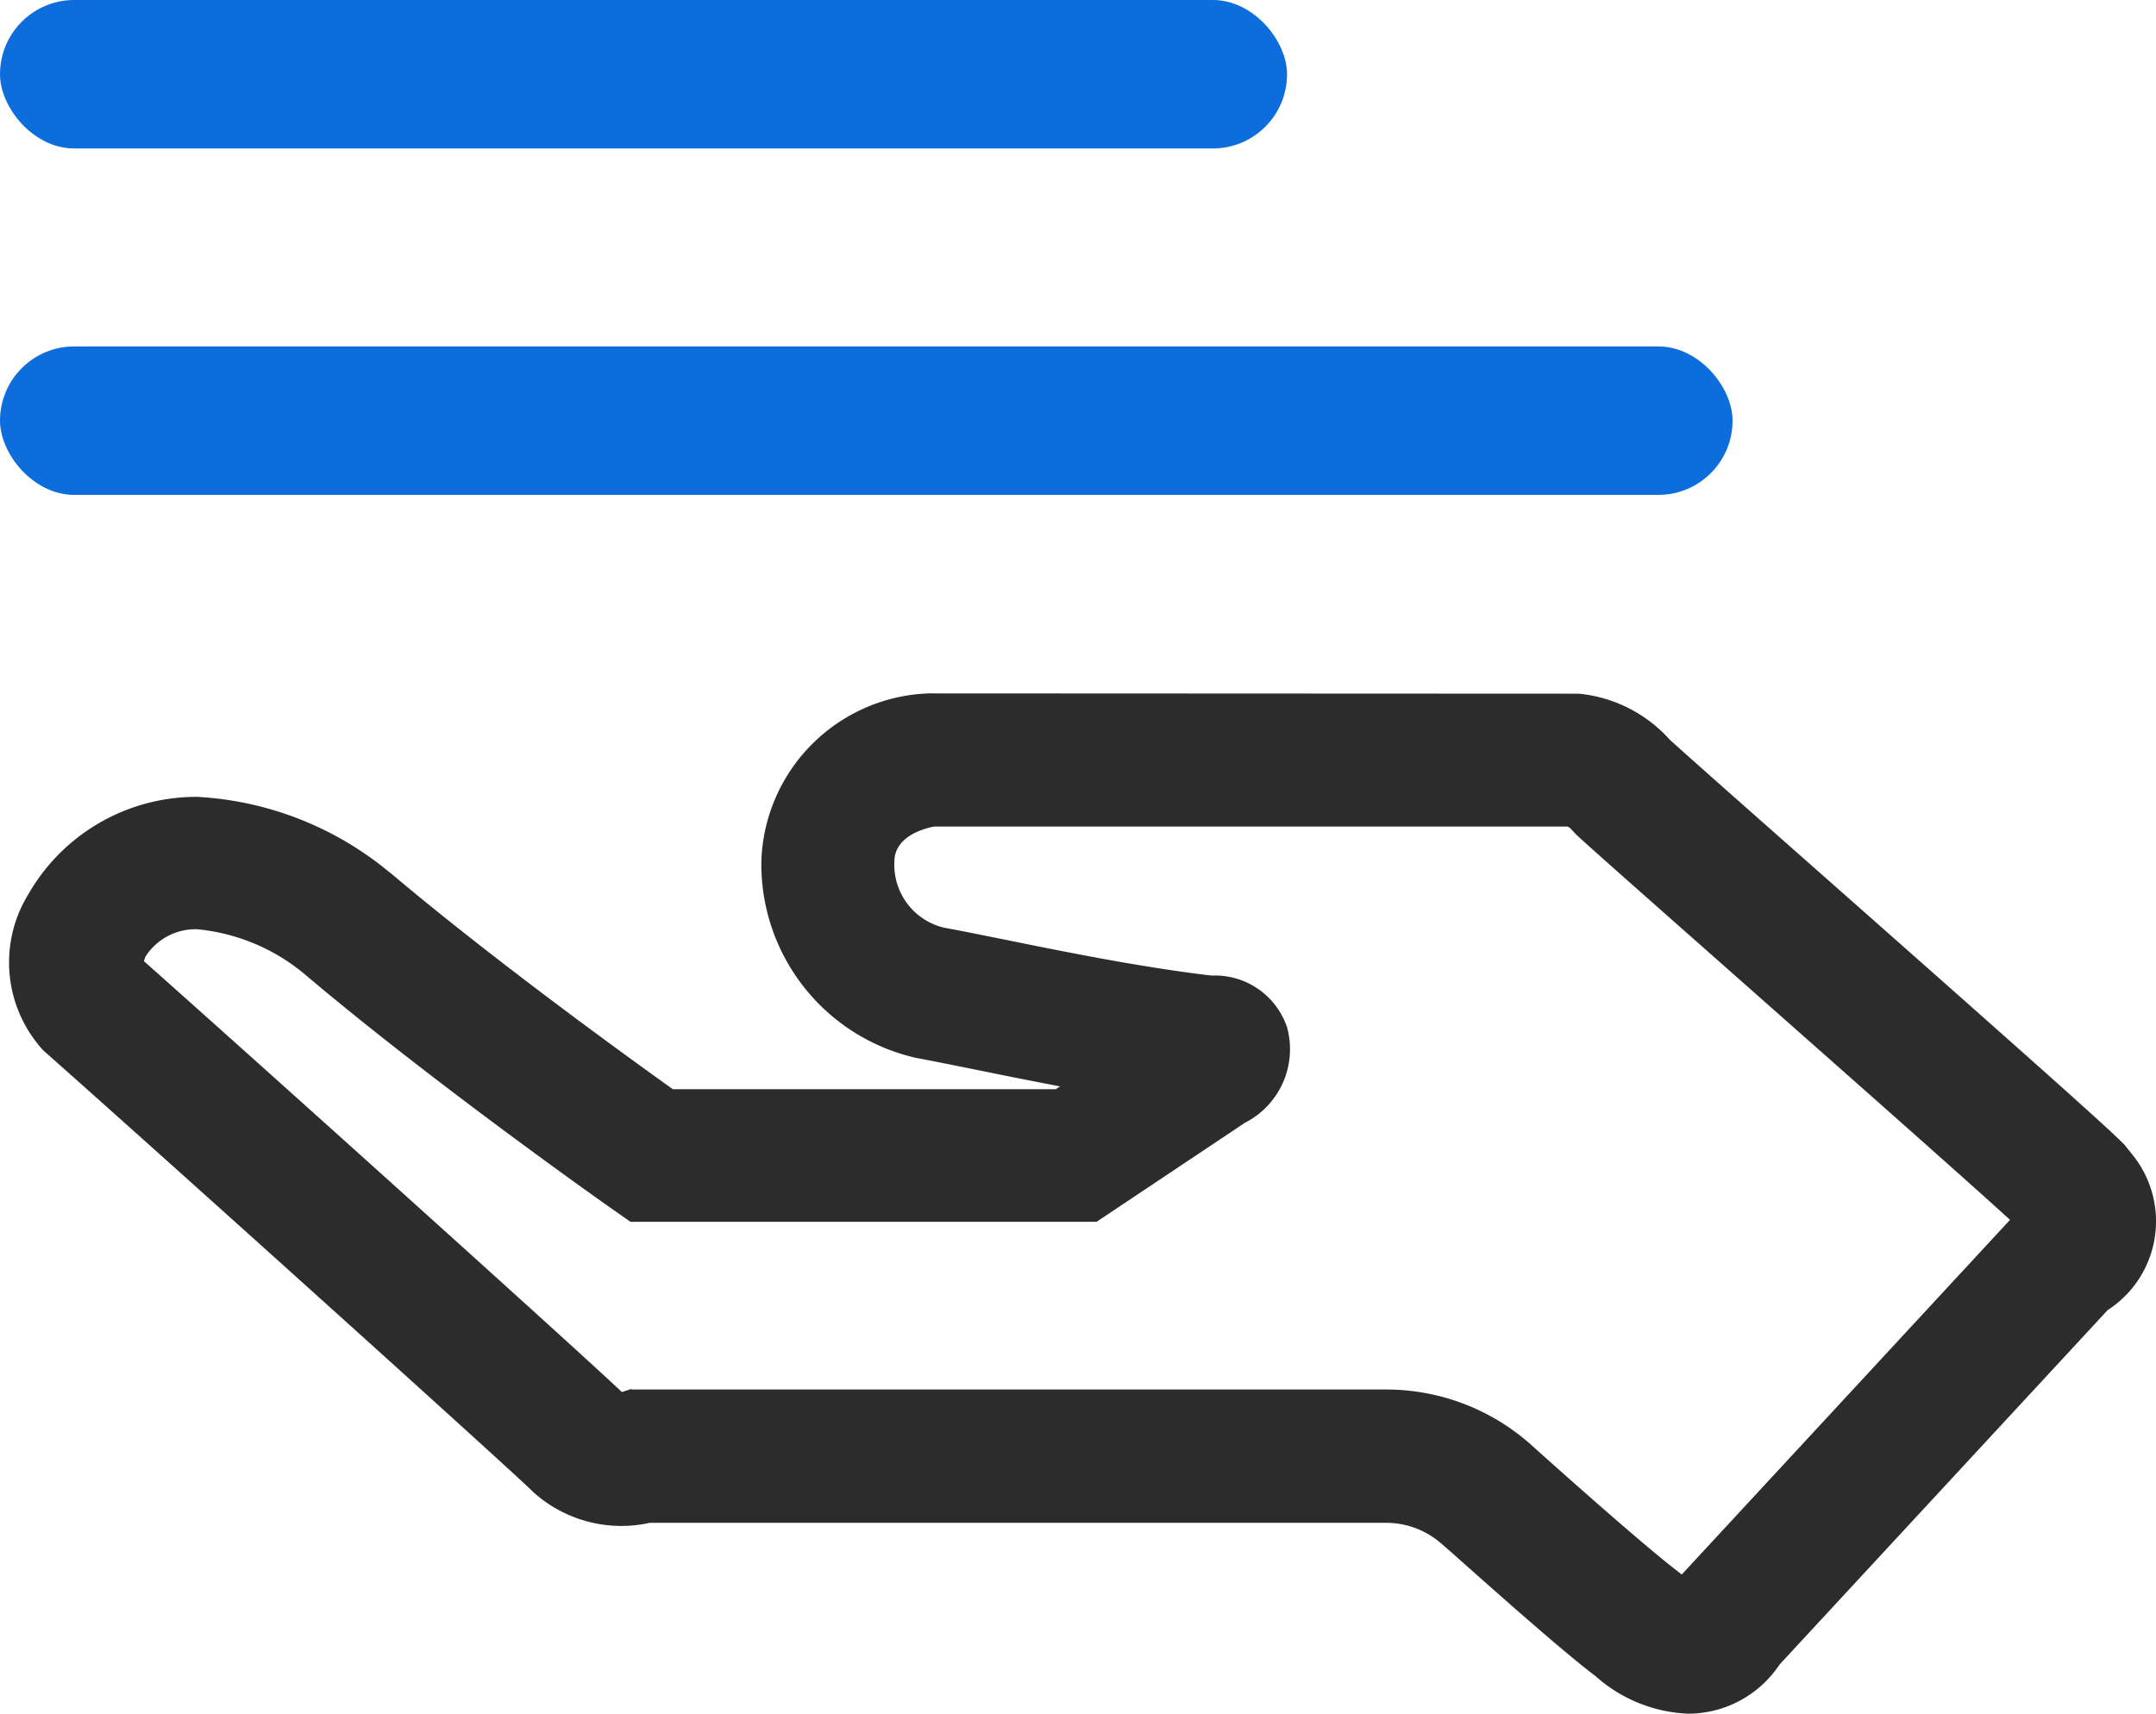
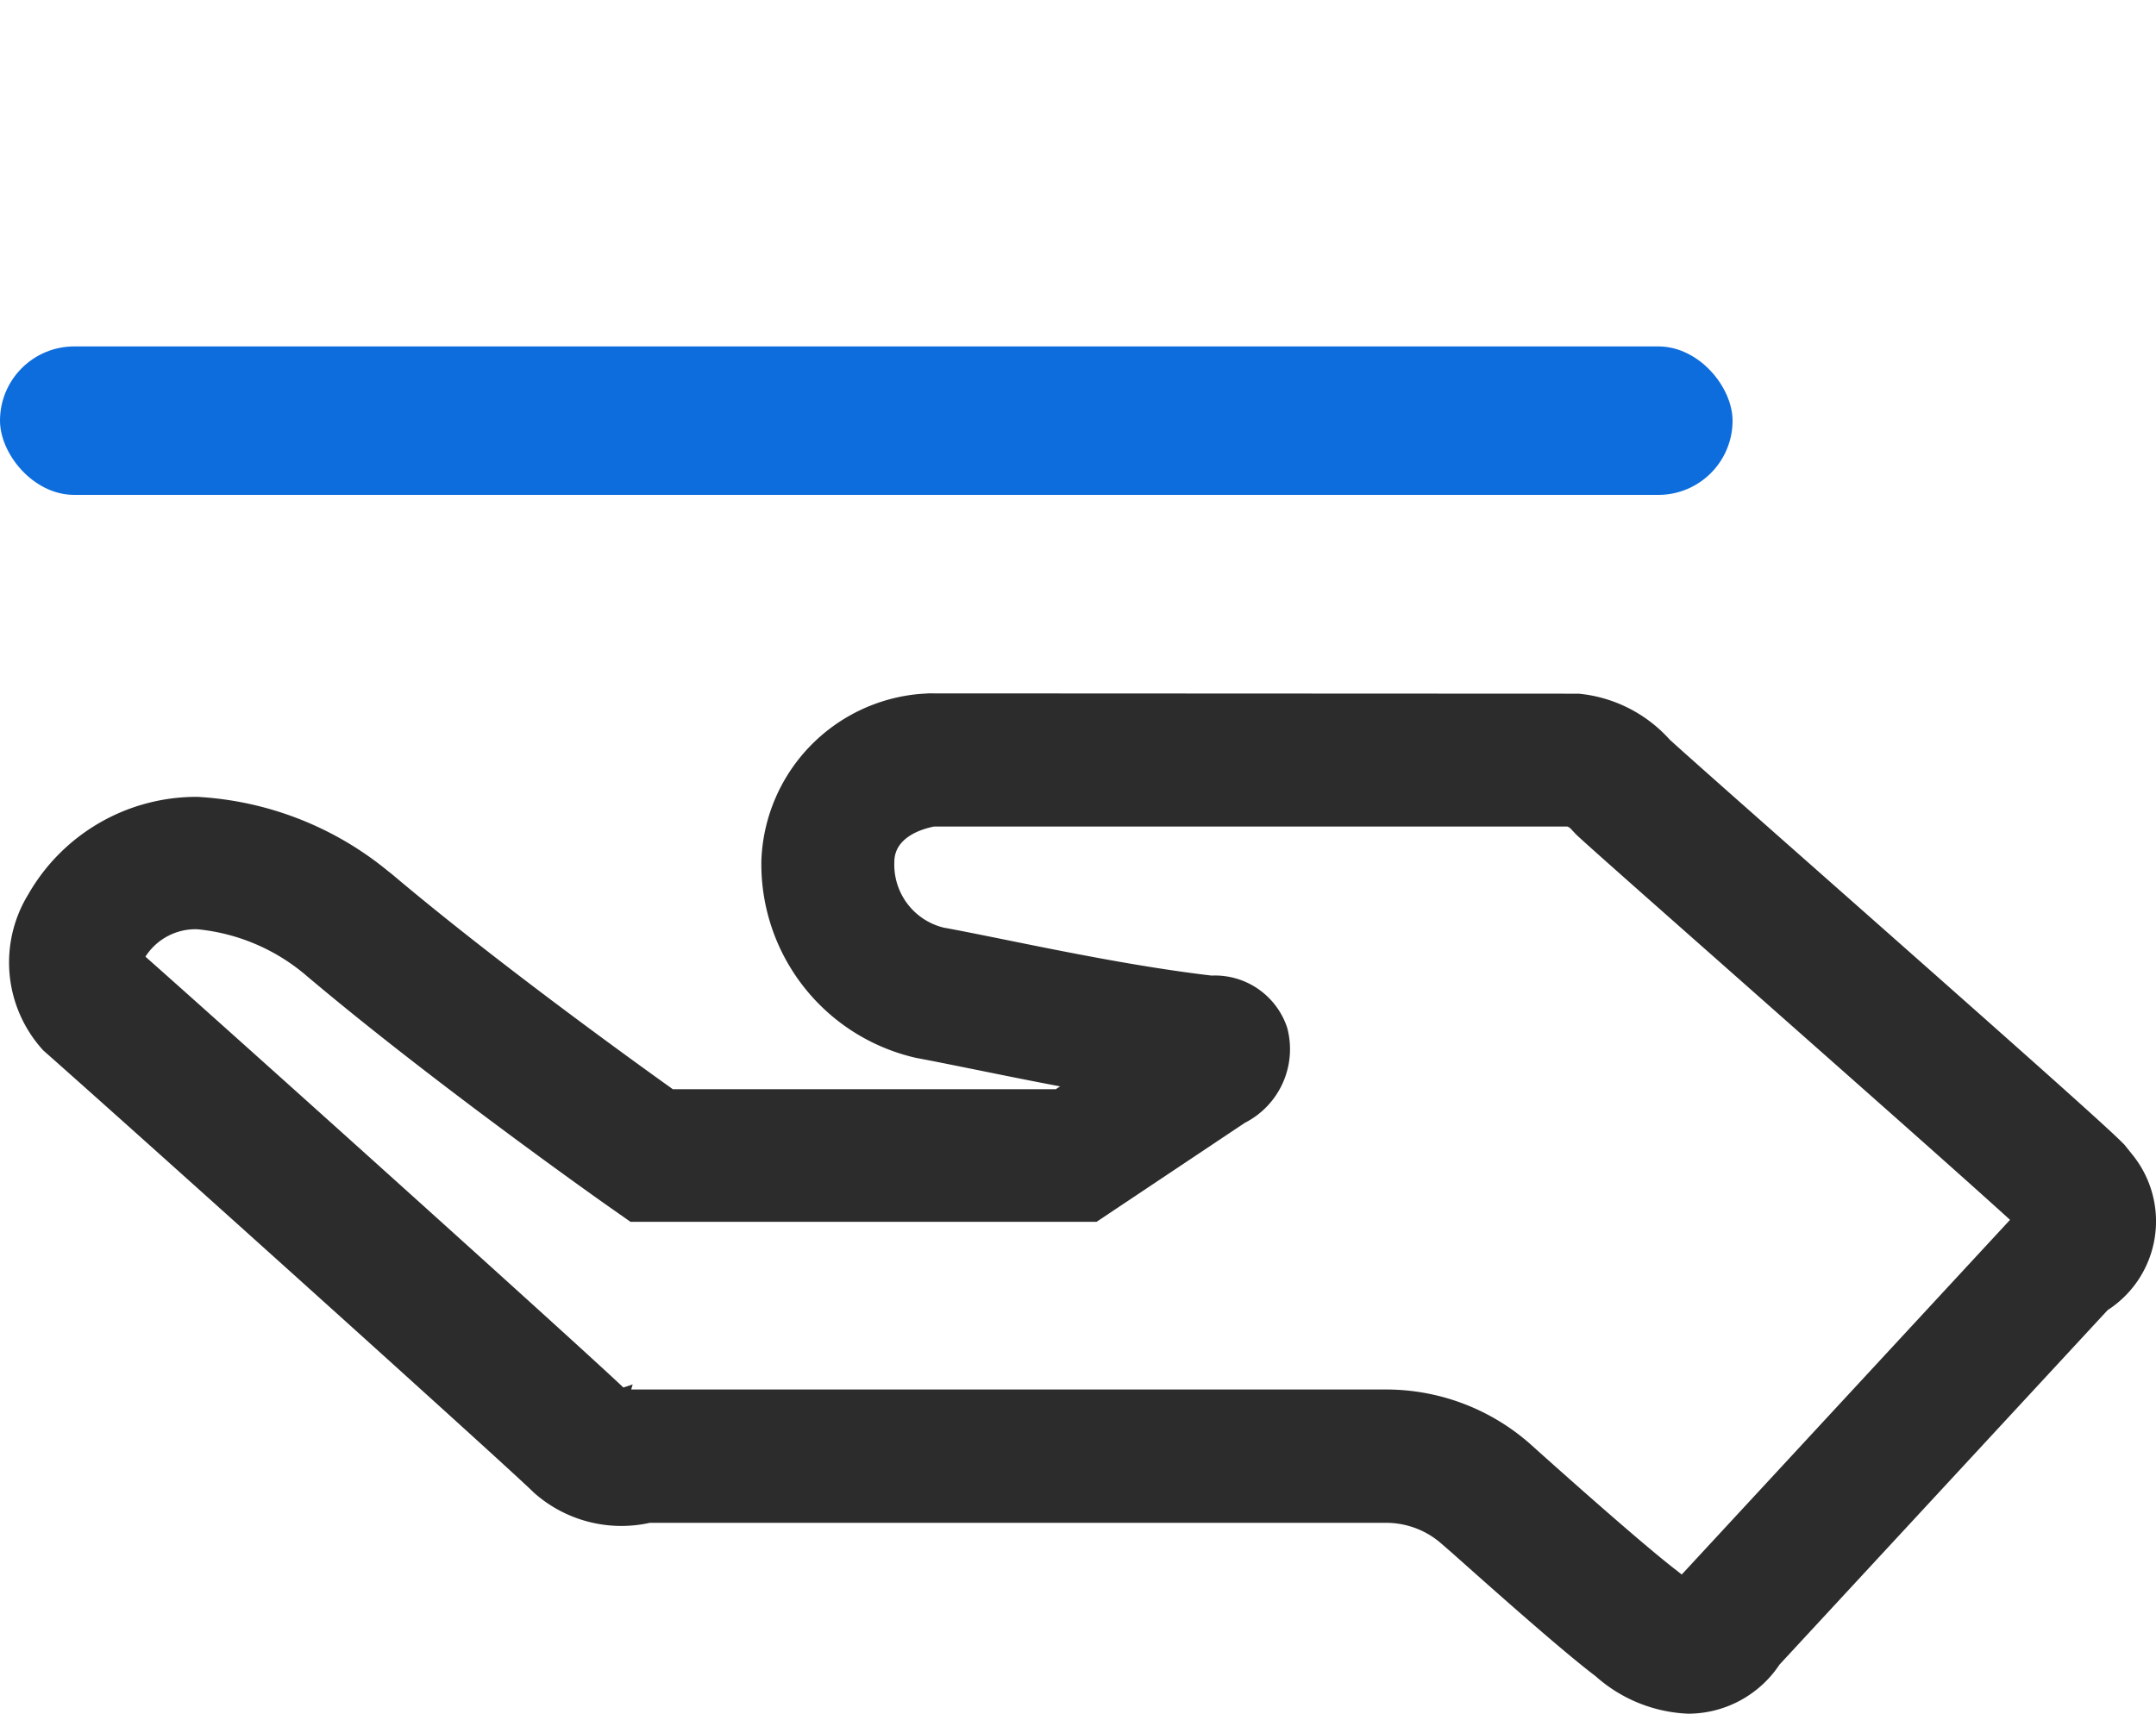
<svg xmlns="http://www.w3.org/2000/svg" width="43.554" height="34.628" viewBox="0 0 43.554 34.628">
  <defs>
    <style>.a{fill:#2c2c2c;}.b{fill:#0d6ddd;}</style>
  </defs>
-   <path class="a" d="M62.241,160.24a2.988,2.988,0,0,1-1.876-.759c-.7-.528-2.192-1.862-2.91-2.5l-.2-.174a1.694,1.694,0,0,0-1.121-.424H41.261a2.658,2.658,0,0,1-2.341-.608c-.515-.511-7.885-7.146-9.912-8.937a2.631,2.631,0,0,1-.306-3.15,3.912,3.912,0,0,1,3.417-1.974,6.635,6.635,0,0,1,3.853,1.5l.072.056c2.027,1.714,4.734,3.675,5.681,4.351h7.737l.086-.057c-.593-.112-1.16-.227-1.677-.332-.463-.093-.879-.178-1.224-.242a4.014,4.014,0,0,1-3.133-4,3.507,3.507,0,0,1,3.2-3.356l.172-.011,13.139.006a2.833,2.833,0,0,1,1.838.928c.308.283,1.764,1.57,3.175,2.816,3.921,3.465,5.72,5.063,6.014,5.373l.151.189a2.137,2.137,0,0,1-.493,3.15l-6.628,7.162A2.221,2.221,0,0,1,62.241,160.24Zm-21.357-6.551.2,0H56.121a4.4,4.4,0,0,1,2.923,1.1l.2.18c.638.57,2.133,1.9,2.781,2.394.03.024.056.046.082.064l6.631-7.166c-.986-.9-3.631-3.234-5.479-4.869-1.956-1.729-3.074-2.716-3.289-2.921l-.1-.107a.172.172,0,0,0-.075-.05H47c-.243.048-.8.215-.8.714a1.309,1.309,0,0,0,1,1.329c.293.052.726.14,1.208.237,1.237.251,2.772.563,4.2.731a1.537,1.537,0,0,1,1.527,1.051,1.671,1.671,0,0,1-.855,1.925l-2.995,2H40.87l-.349-.245c-.147-.1-3.607-2.542-6.178-4.712a3.975,3.975,0,0,0-2.225-.955,1.2,1.2,0,0,0-1.047.554q-.017.045-.03.092c2.151,1.907,8.755,7.85,9.655,8.706l.188-.062Z" transform="translate(-28.133 -125.612)" />
+   <path class="a" d="M62.241,160.24a2.988,2.988,0,0,1-1.876-.759c-.7-.528-2.192-1.862-2.91-2.5l-.2-.174a1.694,1.694,0,0,0-1.121-.424H41.261a2.658,2.658,0,0,1-2.341-.608c-.515-.511-7.885-7.146-9.912-8.937a2.631,2.631,0,0,1-.306-3.15,3.912,3.912,0,0,1,3.417-1.974,6.635,6.635,0,0,1,3.853,1.5l.072.056c2.027,1.714,4.734,3.675,5.681,4.351h7.737l.086-.057c-.593-.112-1.16-.227-1.677-.332-.463-.093-.879-.178-1.224-.242a4.014,4.014,0,0,1-3.133-4,3.507,3.507,0,0,1,3.2-3.356l.172-.011,13.139.006a2.833,2.833,0,0,1,1.838.928c.308.283,1.764,1.57,3.175,2.816,3.921,3.465,5.72,5.063,6.014,5.373l.151.189a2.137,2.137,0,0,1-.493,3.15l-6.628,7.162A2.221,2.221,0,0,1,62.241,160.24Zm-21.357-6.551.2,0H56.121a4.4,4.4,0,0,1,2.923,1.1l.2.18c.638.57,2.133,1.9,2.781,2.394.03.024.056.046.082.064l6.631-7.166c-.986-.9-3.631-3.234-5.479-4.869-1.956-1.729-3.074-2.716-3.289-2.921l-.1-.107a.172.172,0,0,0-.075-.05H47c-.243.048-.8.215-.8.714a1.309,1.309,0,0,0,1,1.329c.293.052.726.14,1.208.237,1.237.251,2.772.563,4.2.731a1.537,1.537,0,0,1,1.527,1.051,1.671,1.671,0,0,1-.855,1.925l-2.995,2H40.87l-.349-.245c-.147-.1-3.607-2.542-6.178-4.712a3.975,3.975,0,0,0-2.225-.955,1.2,1.2,0,0,0-1.047.554c2.151,1.907,8.755,7.85,9.655,8.706l.188-.062Z" transform="translate(-28.133 -125.612)" />
  <rect class="b" width="35" height="3" rx="1.5" transform="translate(0 7)" />
-   <rect class="b" width="26" height="3" rx="1.5" />
</svg>